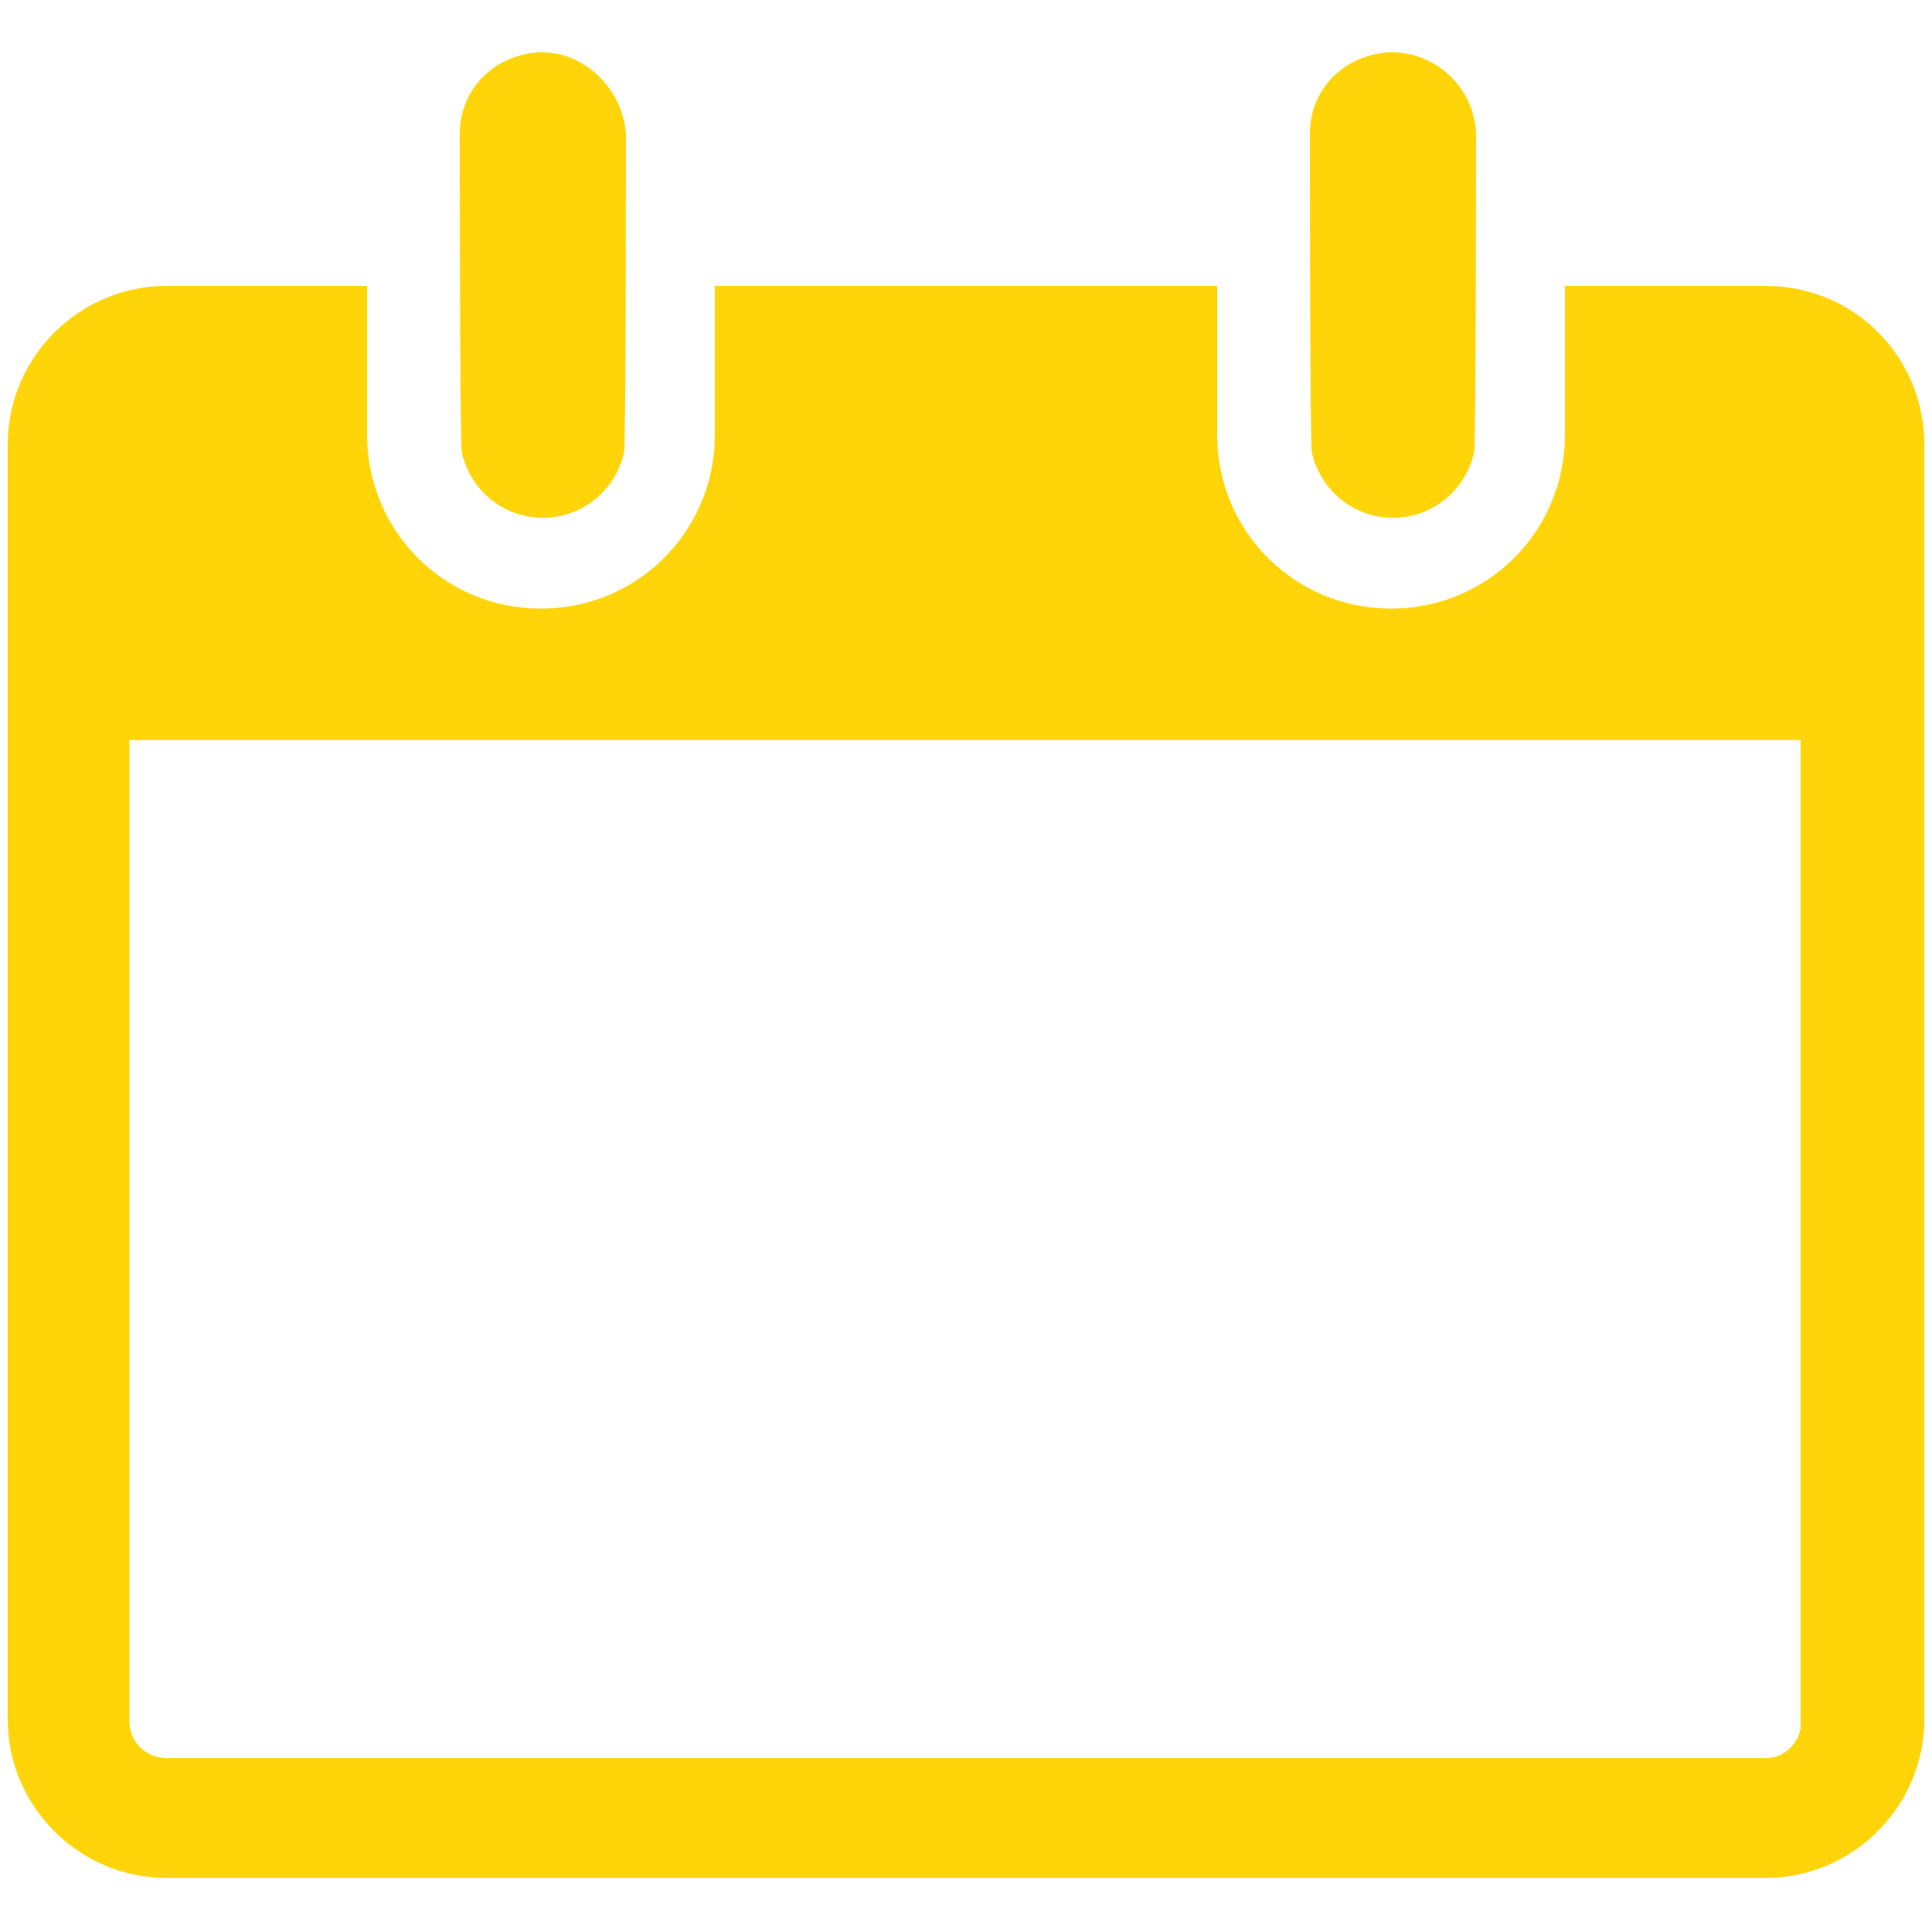
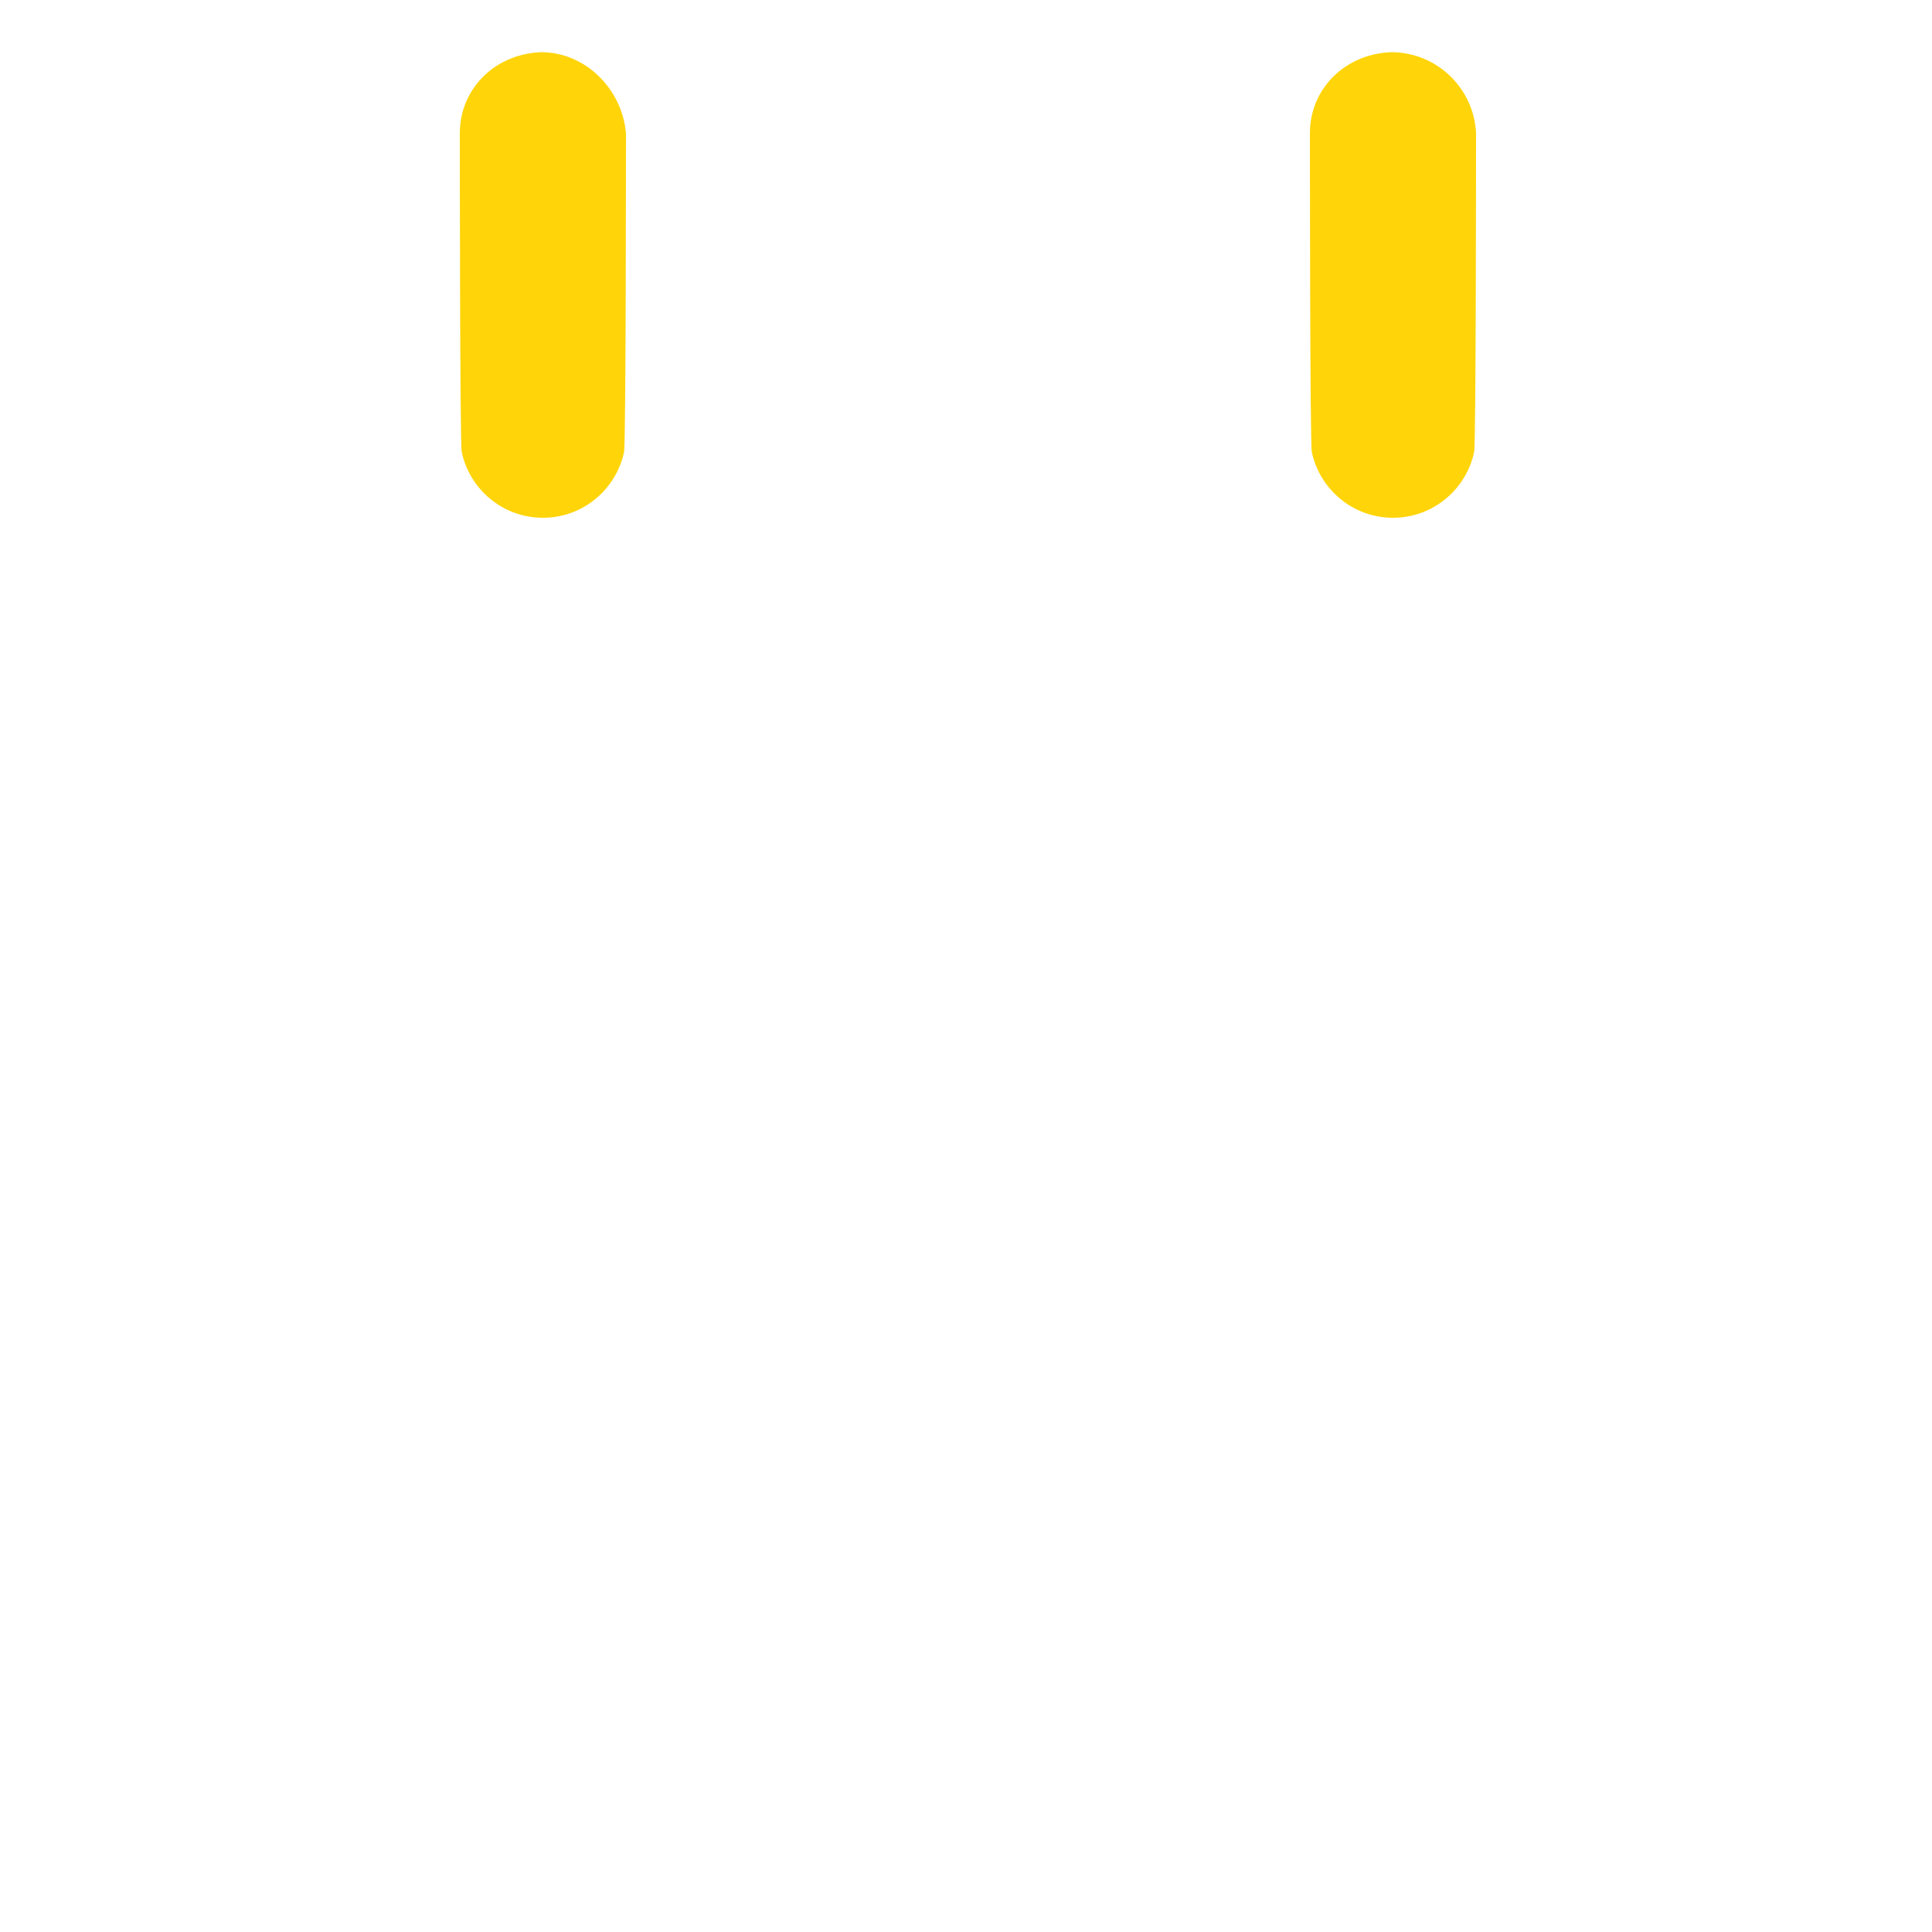
<svg xmlns="http://www.w3.org/2000/svg" version="1.1" id="Layer_1" x="0px" y="0px" viewBox="0 0 100 100" style="enable-background:new 0 0 100 100;" xml:space="preserve">
  <style type="text/css">
	.st0{fill:#FFD50A;}
</style>
  <g>
    <path class="st0" d="M72,2.7L72,2.7L72,2.7C72,2.7,72,2.7,72,2.7c-2.4,0.1-4.2,1.9-4.2,4.2c0,0,0,16.3,0.1,16.5   c0.4,1.9,2.1,3.4,4.2,3.4c2.1,0,3.8-1.5,4.2-3.4c0.1-0.3,0.1-16.5,0.1-16.5C76.3,4.6,74.4,2.7,72,2.7z" />
    <path class="st0" d="M28,2.7L28,2.7L28,2.7C27.9,2.7,27.9,2.7,28,2.7c-2.4,0.1-4.2,1.9-4.2,4.2c0,0,0,16.3,0.1,16.5   c0.4,1.9,2.1,3.4,4.2,3.4c2.1,0,3.8-1.5,4.2-3.4c0.1-0.3,0.1-16.5,0.1-16.5C32.2,4.6,30.3,2.7,28,2.7z" />
-     <path class="st0" d="M91.4,14.8H81.1v0l-0.1,0v7.7c0,5-4,9-9,9s-9-4-9-9v-7.7H37v7.7c0,5-4,9-9,9s-9-4-9-9v-7.7H8.6   c-4.5,0-8.2,3.7-8.2,8.2v66c0,4.5,3.7,8.2,8.2,8.2h82.8c4.5,0,8.2-3.7,8.2-8.2v-66C99.6,18.5,96,14.8,91.4,14.8z M91.4,91H8.6   c-1,0-1.9-0.8-1.9-1.9V38.3h86.5v50.8C93.3,90.1,92.4,91,91.4,91z" />
  </g>
</svg>